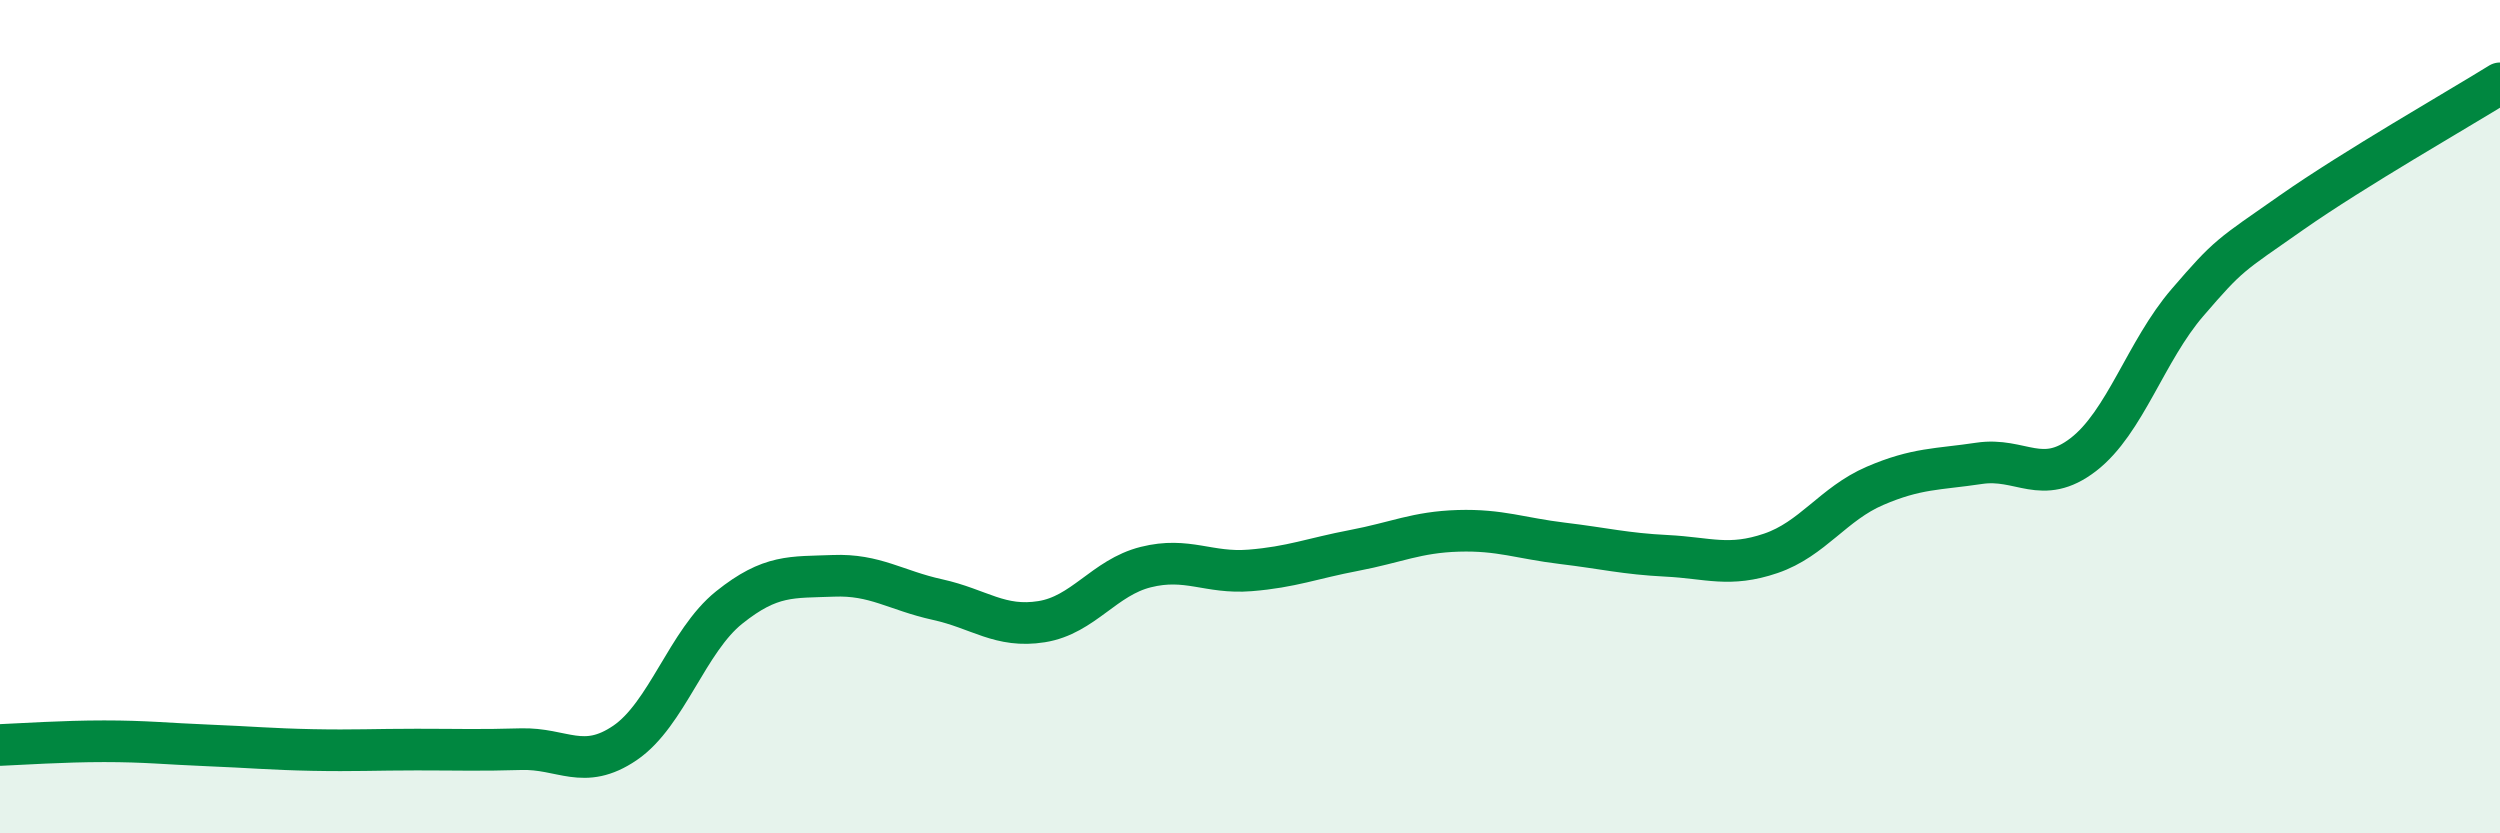
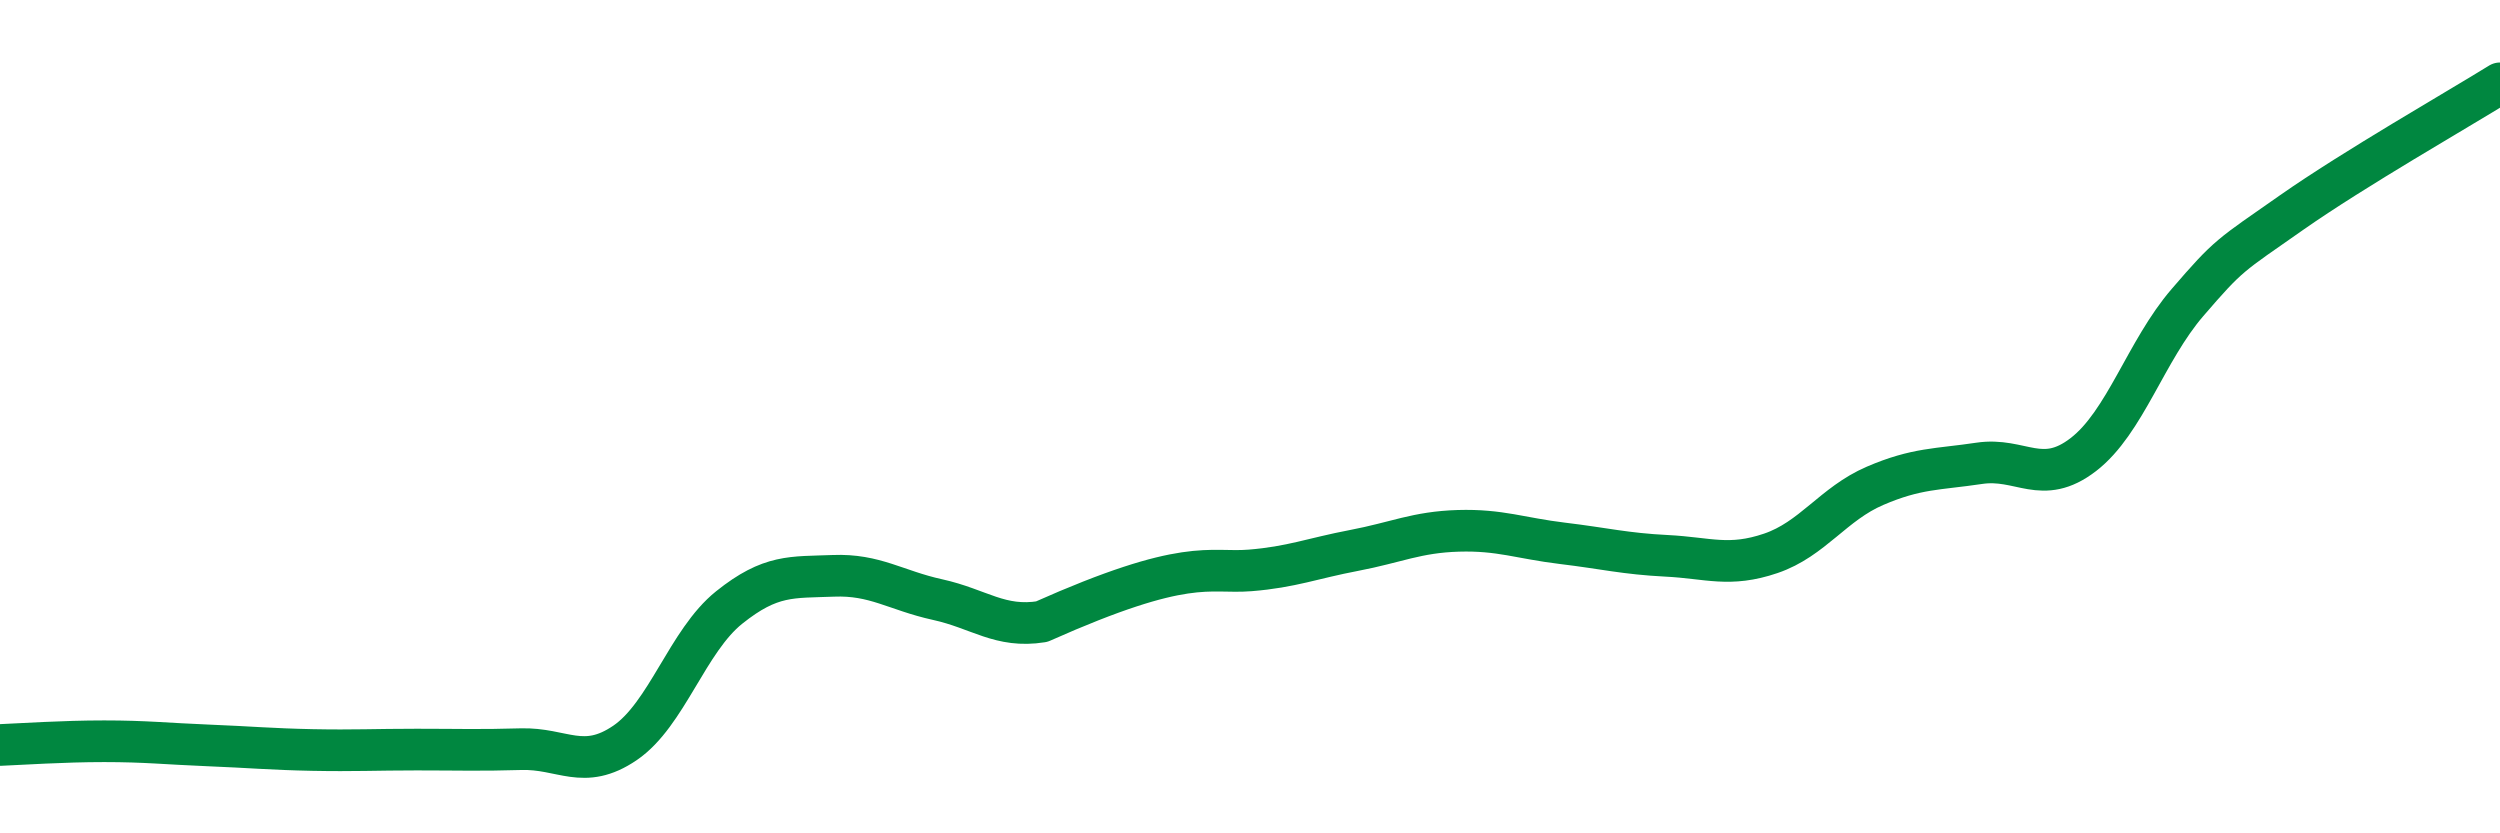
<svg xmlns="http://www.w3.org/2000/svg" width="60" height="20" viewBox="0 0 60 20">
-   <path d="M 0,17.88 C 0.5,17.86 1.5,17.79 2.5,17.79 C 3.5,17.79 4,17.85 5,17.89 C 6,17.93 6.5,17.98 7.5,18 C 8.5,18.02 9,17.99 10,17.99 C 11,17.99 11.5,18.01 12.5,17.98 C 13.5,17.95 14,18.51 15,17.83 C 16,17.15 16.5,15.38 17.5,14.58 C 18.5,13.78 19,13.86 20,13.82 C 21,13.78 21.5,14.17 22.5,14.39 C 23.5,14.61 24,15.08 25,14.92 C 26,14.76 26.5,13.86 27.5,13.61 C 28.5,13.36 29,13.77 30,13.69 C 31,13.61 31.5,13.4 32.5,13.21 C 33.5,13.02 34,12.77 35,12.74 C 36,12.71 36.5,12.92 37.5,13.04 C 38.5,13.16 39,13.29 40,13.34 C 41,13.39 41.5,13.62 42.5,13.28 C 43.5,12.94 44,12.09 45,11.66 C 46,11.23 46.5,11.27 47.5,11.12 C 48.5,10.97 49,11.68 50,10.91 C 51,10.14 51.5,8.42 52.5,7.26 C 53.5,6.1 53.5,6.15 55,5.1 C 56.5,4.05 59,2.62 60,2L60 20L0 20Z" fill="#008740" opacity="0.1" stroke-linecap="round" stroke-linejoin="round" />
-   <path d="M 0,17.88 C 0.5,17.86 1.5,17.79 2.5,17.79 C 3.5,17.79 4,17.85 5,17.89 C 6,17.93 6.5,17.98 7.5,18 C 8.5,18.02 9,17.99 10,17.99 C 11,17.99 11.5,18.01 12.5,17.98 C 13.5,17.95 14,18.51 15,17.83 C 16,17.15 16.5,15.38 17.5,14.58 C 18.5,13.78 19,13.86 20,13.82 C 21,13.78 21.5,14.17 22.5,14.39 C 23.5,14.61 24,15.08 25,14.92 C 26,14.76 26.5,13.86 27.5,13.61 C 28.5,13.36 29,13.77 30,13.69 C 31,13.61 31.5,13.4 32.5,13.21 C 33.5,13.02 34,12.77 35,12.74 C 36,12.71 36.5,12.92 37.5,13.04 C 38.5,13.16 39,13.29 40,13.34 C 41,13.39 41.5,13.62 42.5,13.28 C 43.5,12.94 44,12.09 45,11.66 C 46,11.23 46.5,11.27 47.5,11.12 C 48.5,10.97 49,11.68 50,10.91 C 51,10.14 51.5,8.42 52.5,7.26 C 53.5,6.1 53.5,6.15 55,5.1 C 56.5,4.05 59,2.62 60,2" stroke="#008740" stroke-width="1" fill="none" stroke-linecap="round" stroke-linejoin="round" />
+   <path d="M 0,17.88 C 0.5,17.86 1.5,17.79 2.5,17.79 C 3.5,17.79 4,17.85 5,17.89 C 6,17.93 6.5,17.98 7.5,18 C 8.5,18.02 9,17.99 10,17.99 C 11,17.99 11.5,18.01 12.5,17.98 C 13.5,17.95 14,18.51 15,17.83 C 16,17.15 16.5,15.38 17.5,14.58 C 18.5,13.78 19,13.86 20,13.82 C 21,13.78 21.5,14.17 22.5,14.39 C 23.5,14.61 24,15.08 25,14.92 C 28.5,13.36 29,13.77 30,13.69 C 31,13.61 31.5,13.4 32.5,13.21 C 33.5,13.02 34,12.77 35,12.74 C 36,12.71 36.5,12.92 37.5,13.04 C 38.5,13.16 39,13.29 40,13.34 C 41,13.39 41.5,13.62 42.5,13.28 C 43.5,12.94 44,12.09 45,11.66 C 46,11.23 46.5,11.27 47.5,11.12 C 48.5,10.97 49,11.68 50,10.91 C 51,10.14 51.5,8.42 52.5,7.26 C 53.5,6.1 53.5,6.15 55,5.1 C 56.5,4.05 59,2.62 60,2" stroke="#008740" stroke-width="1" fill="none" stroke-linecap="round" stroke-linejoin="round" />
</svg>